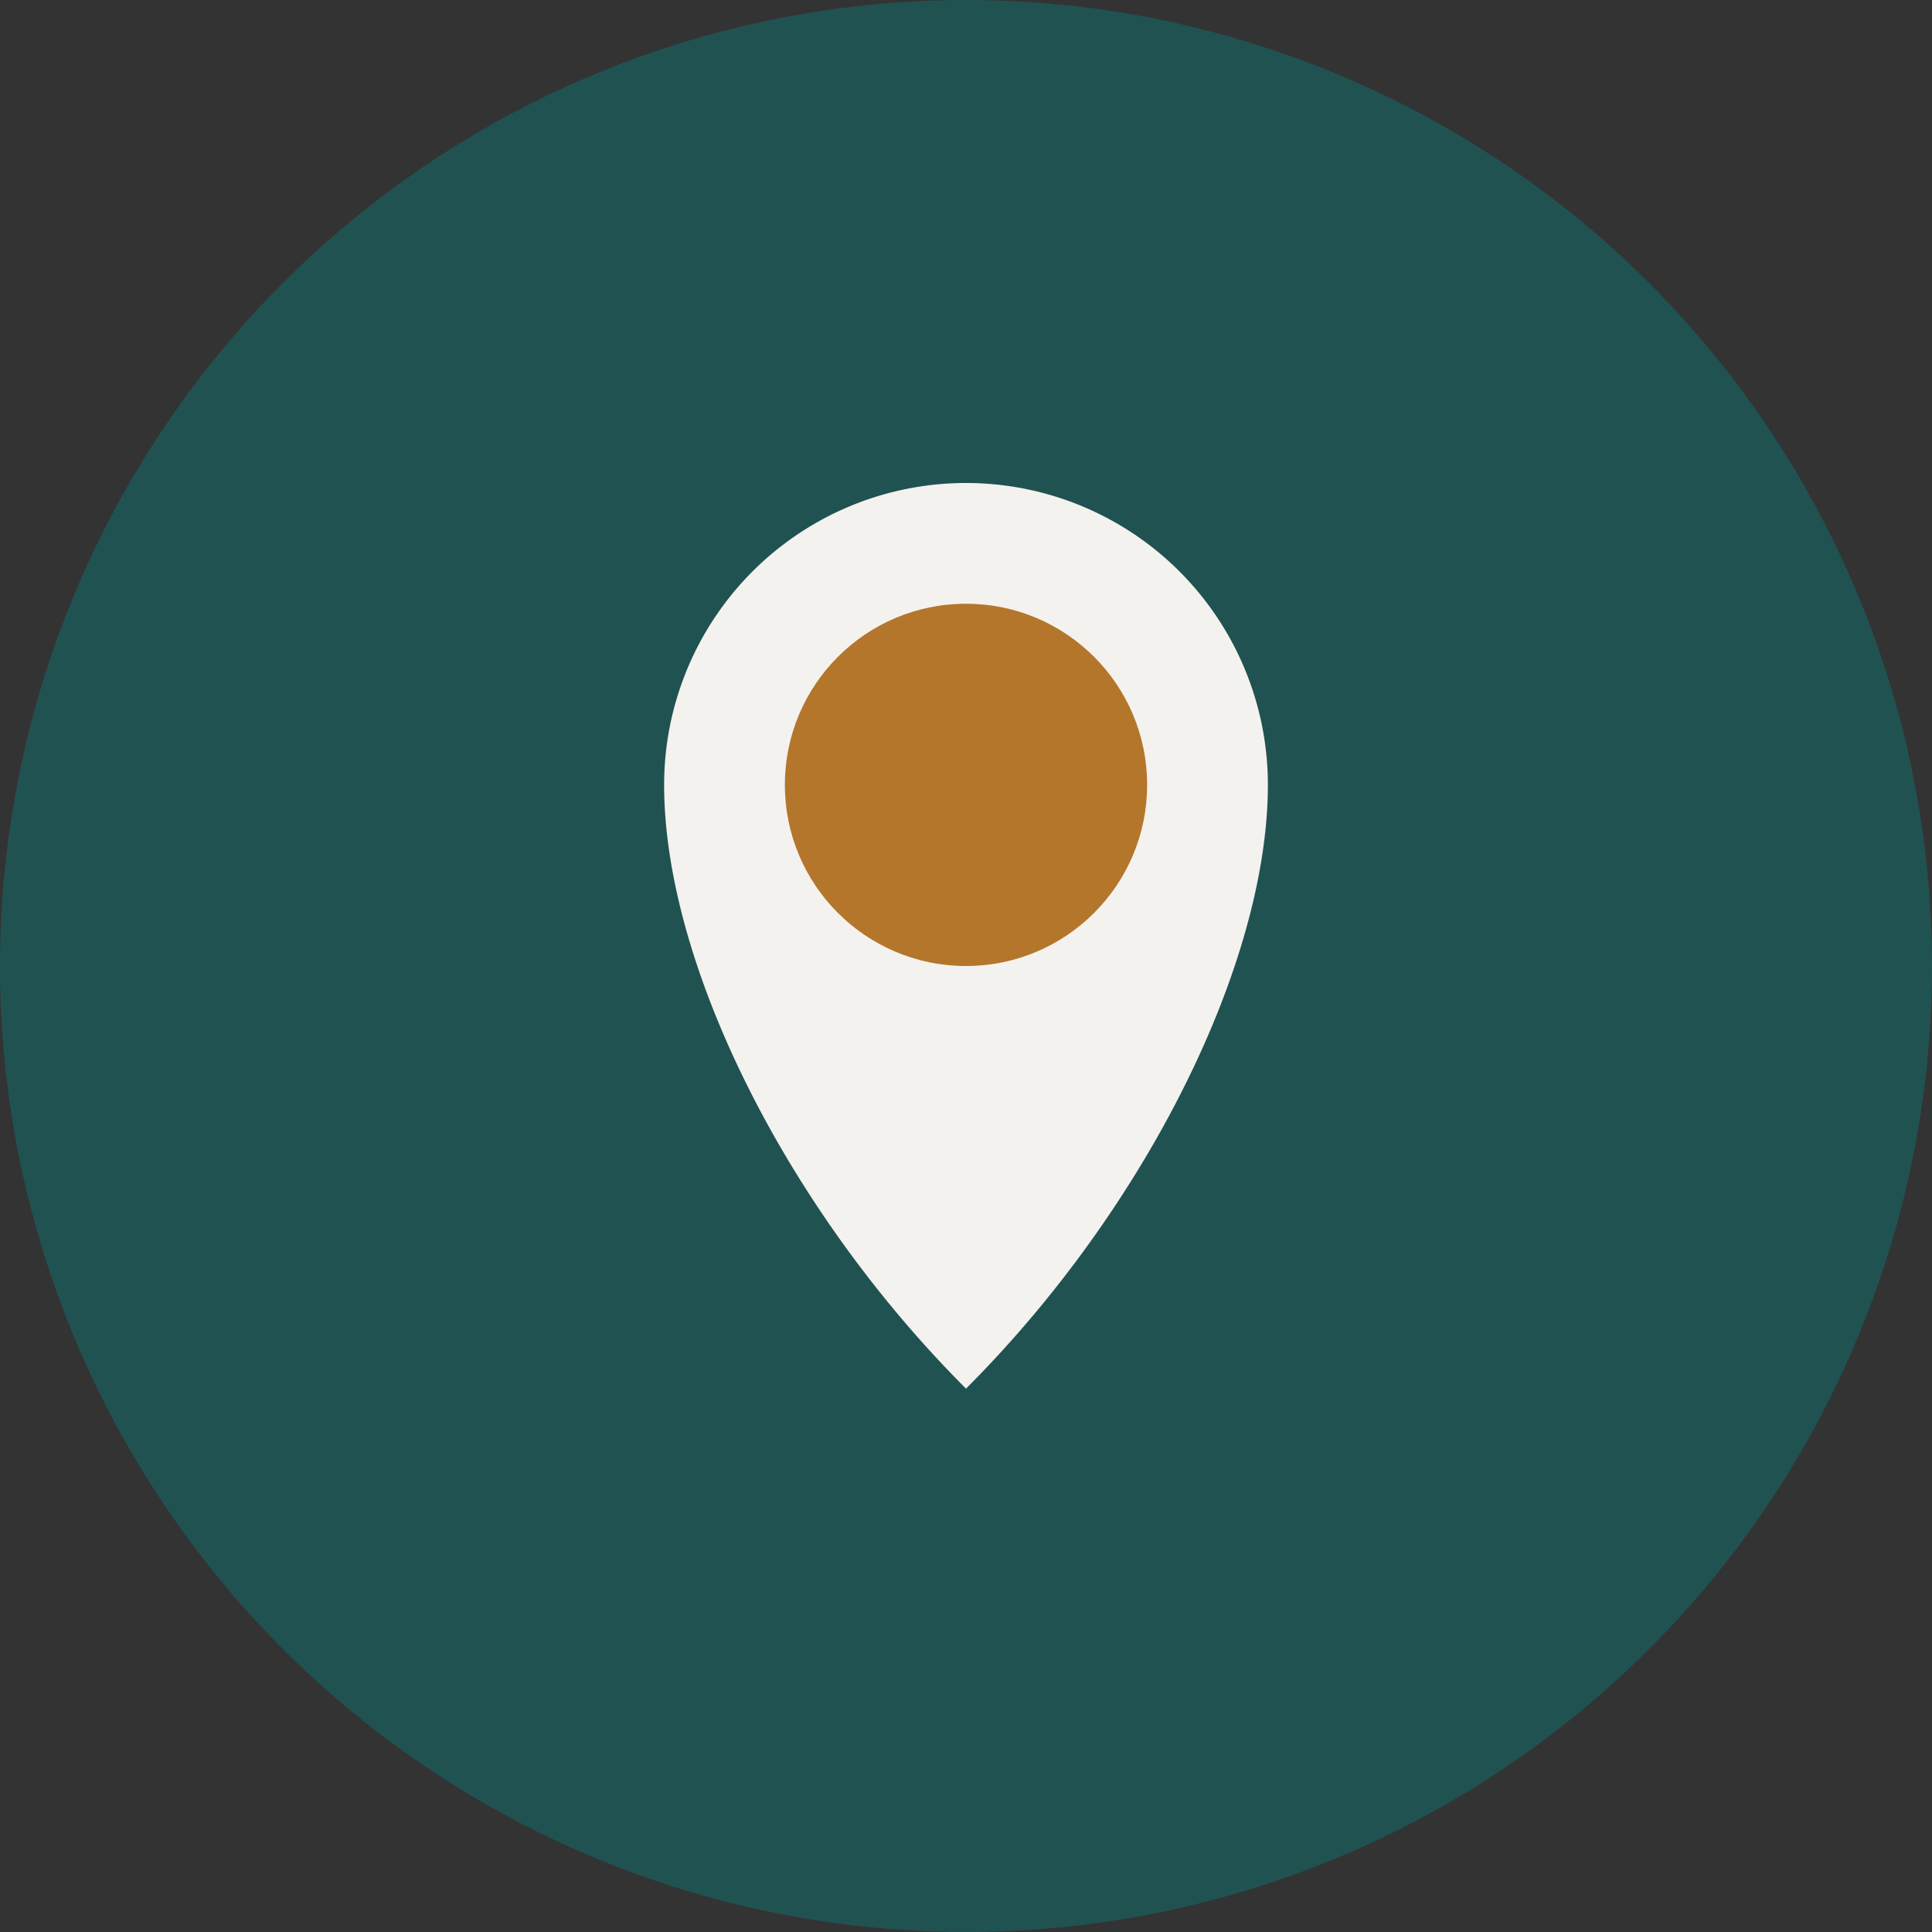
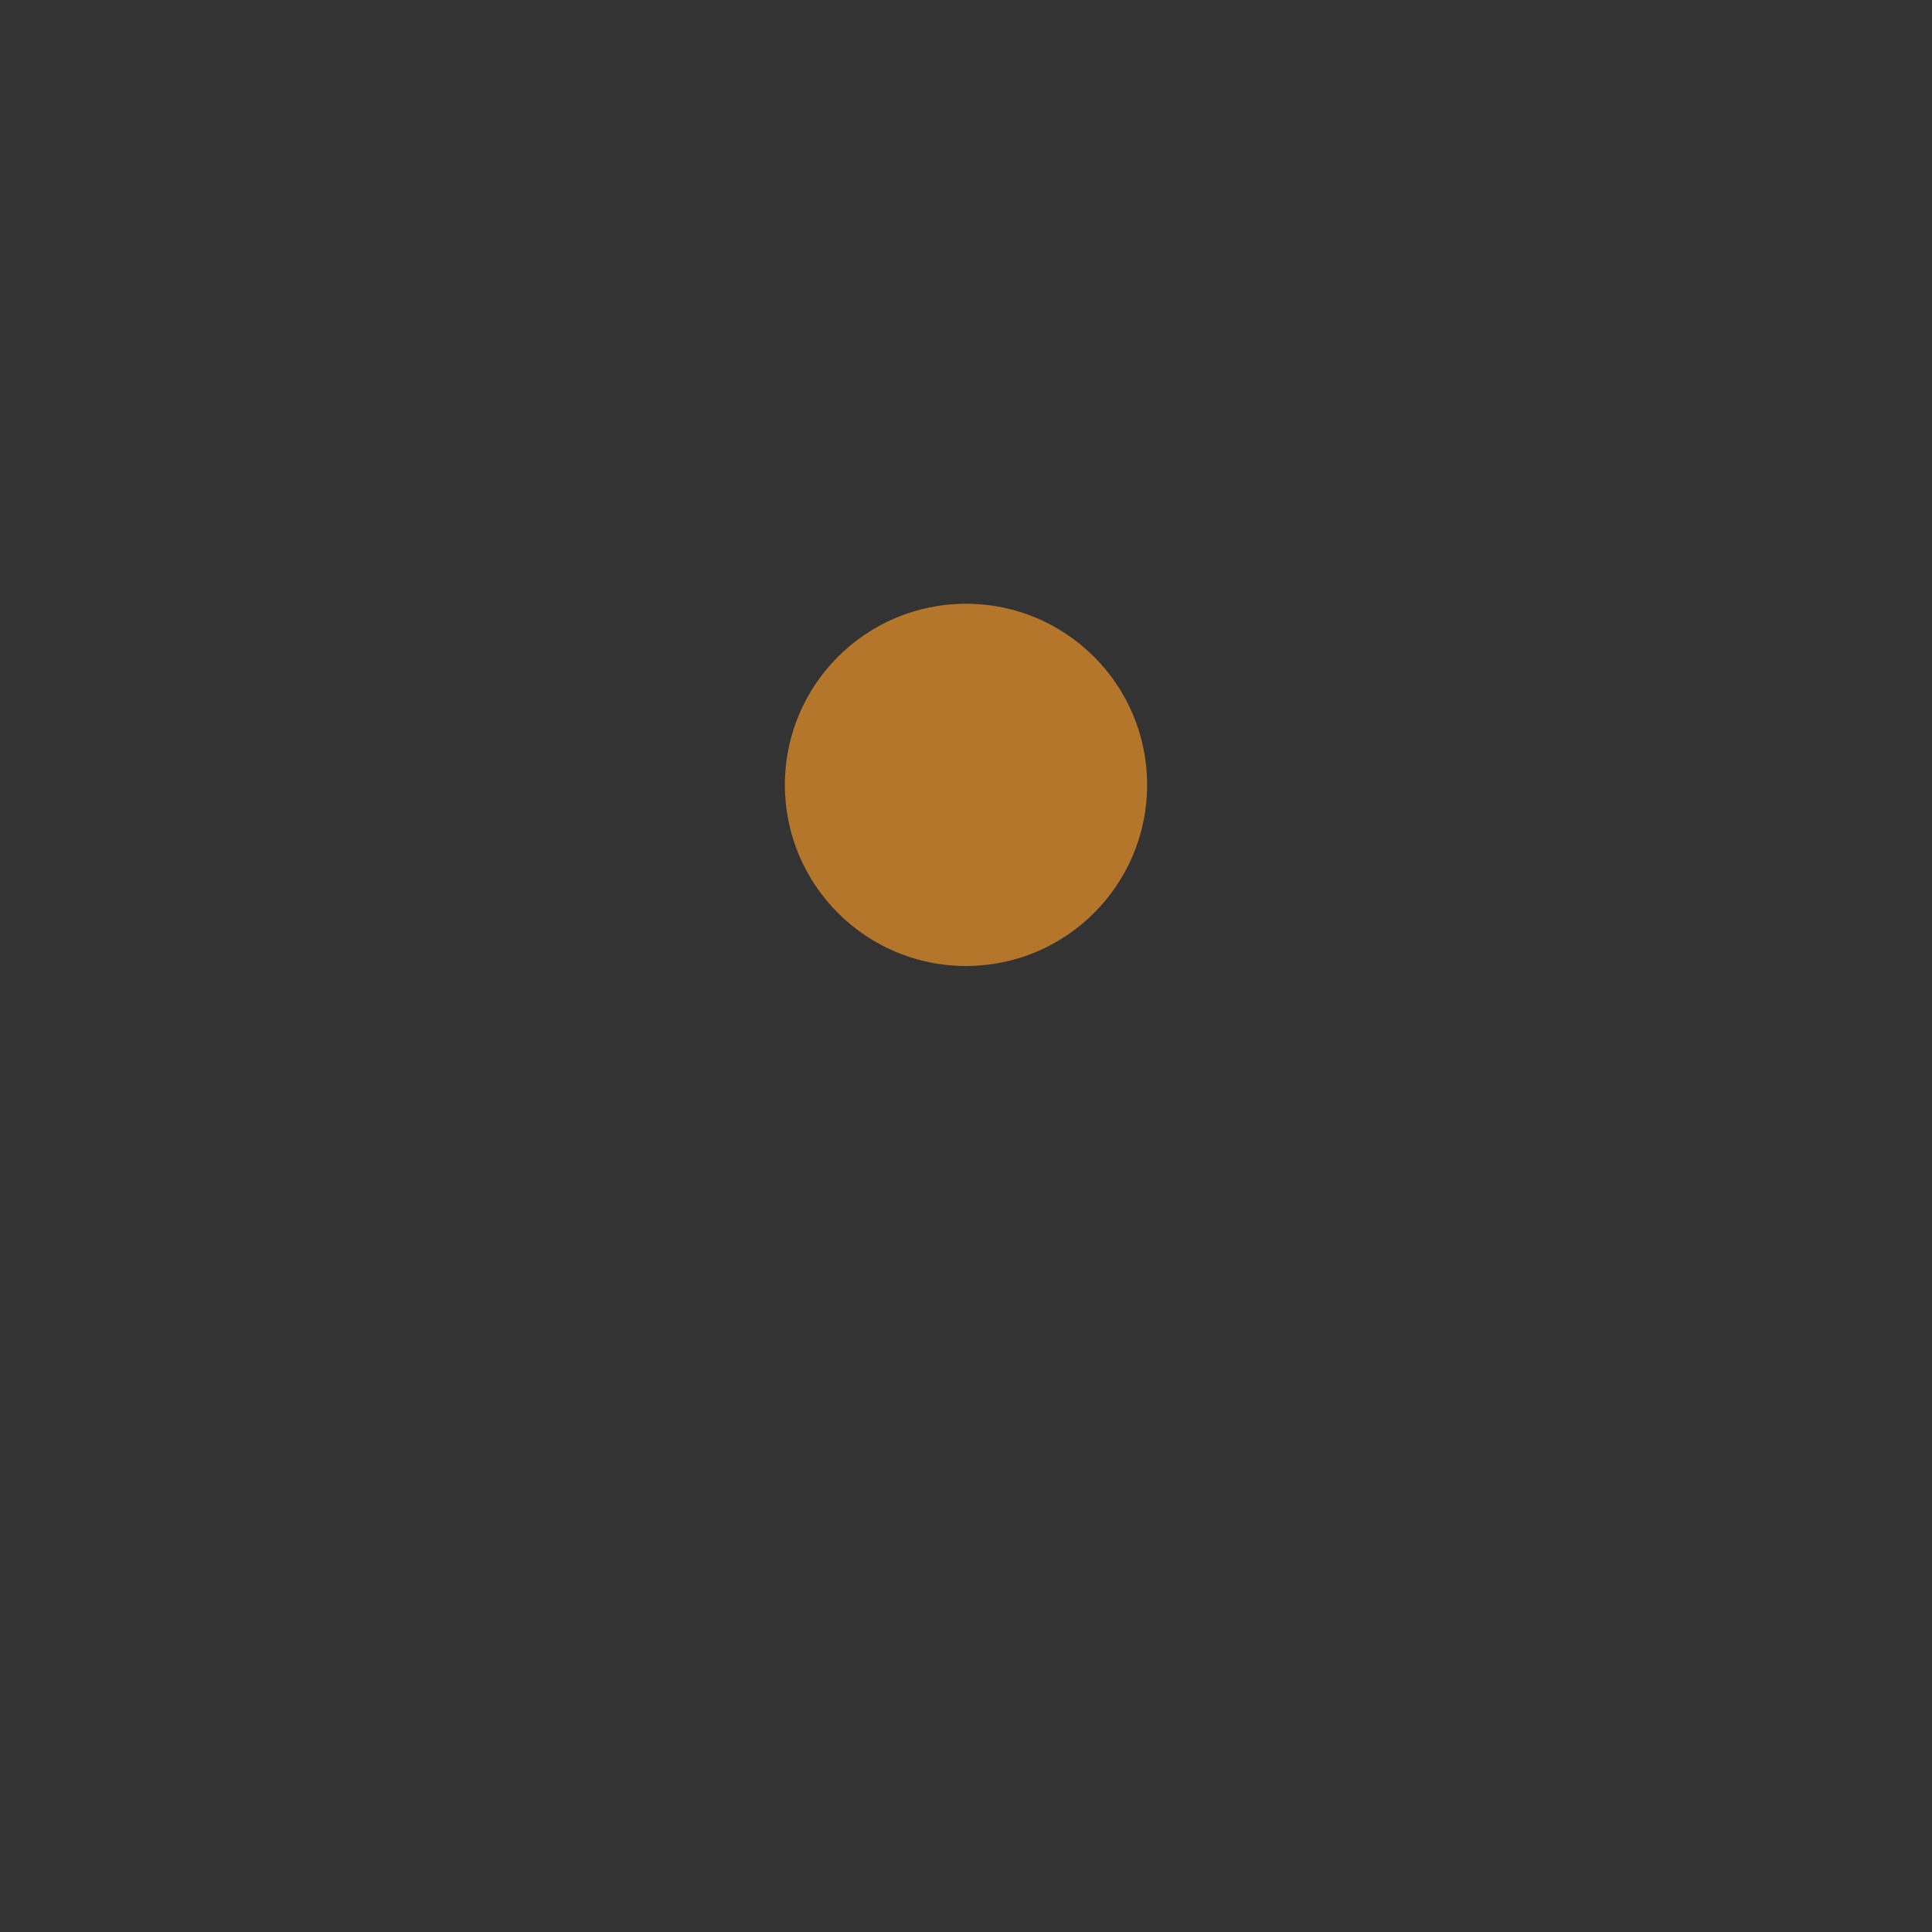
<svg xmlns="http://www.w3.org/2000/svg" width="32" height="32" viewBox="0 0 32 32">
  <rect x="0" y="0" width="32" height="32" fill="#333333" stroke="none" />
-   <circle cx="16" cy="16" r="16" fill="#205252" />
-   <path d="M16 23c3-3 5-7.062 5-10a5 5 0 0 0-10 0c0 2.938 2 7 5 10z" fill="#F4F2EE" />
  <circle cx="16" cy="13" r="3" fill="#B4762B" />
</svg>